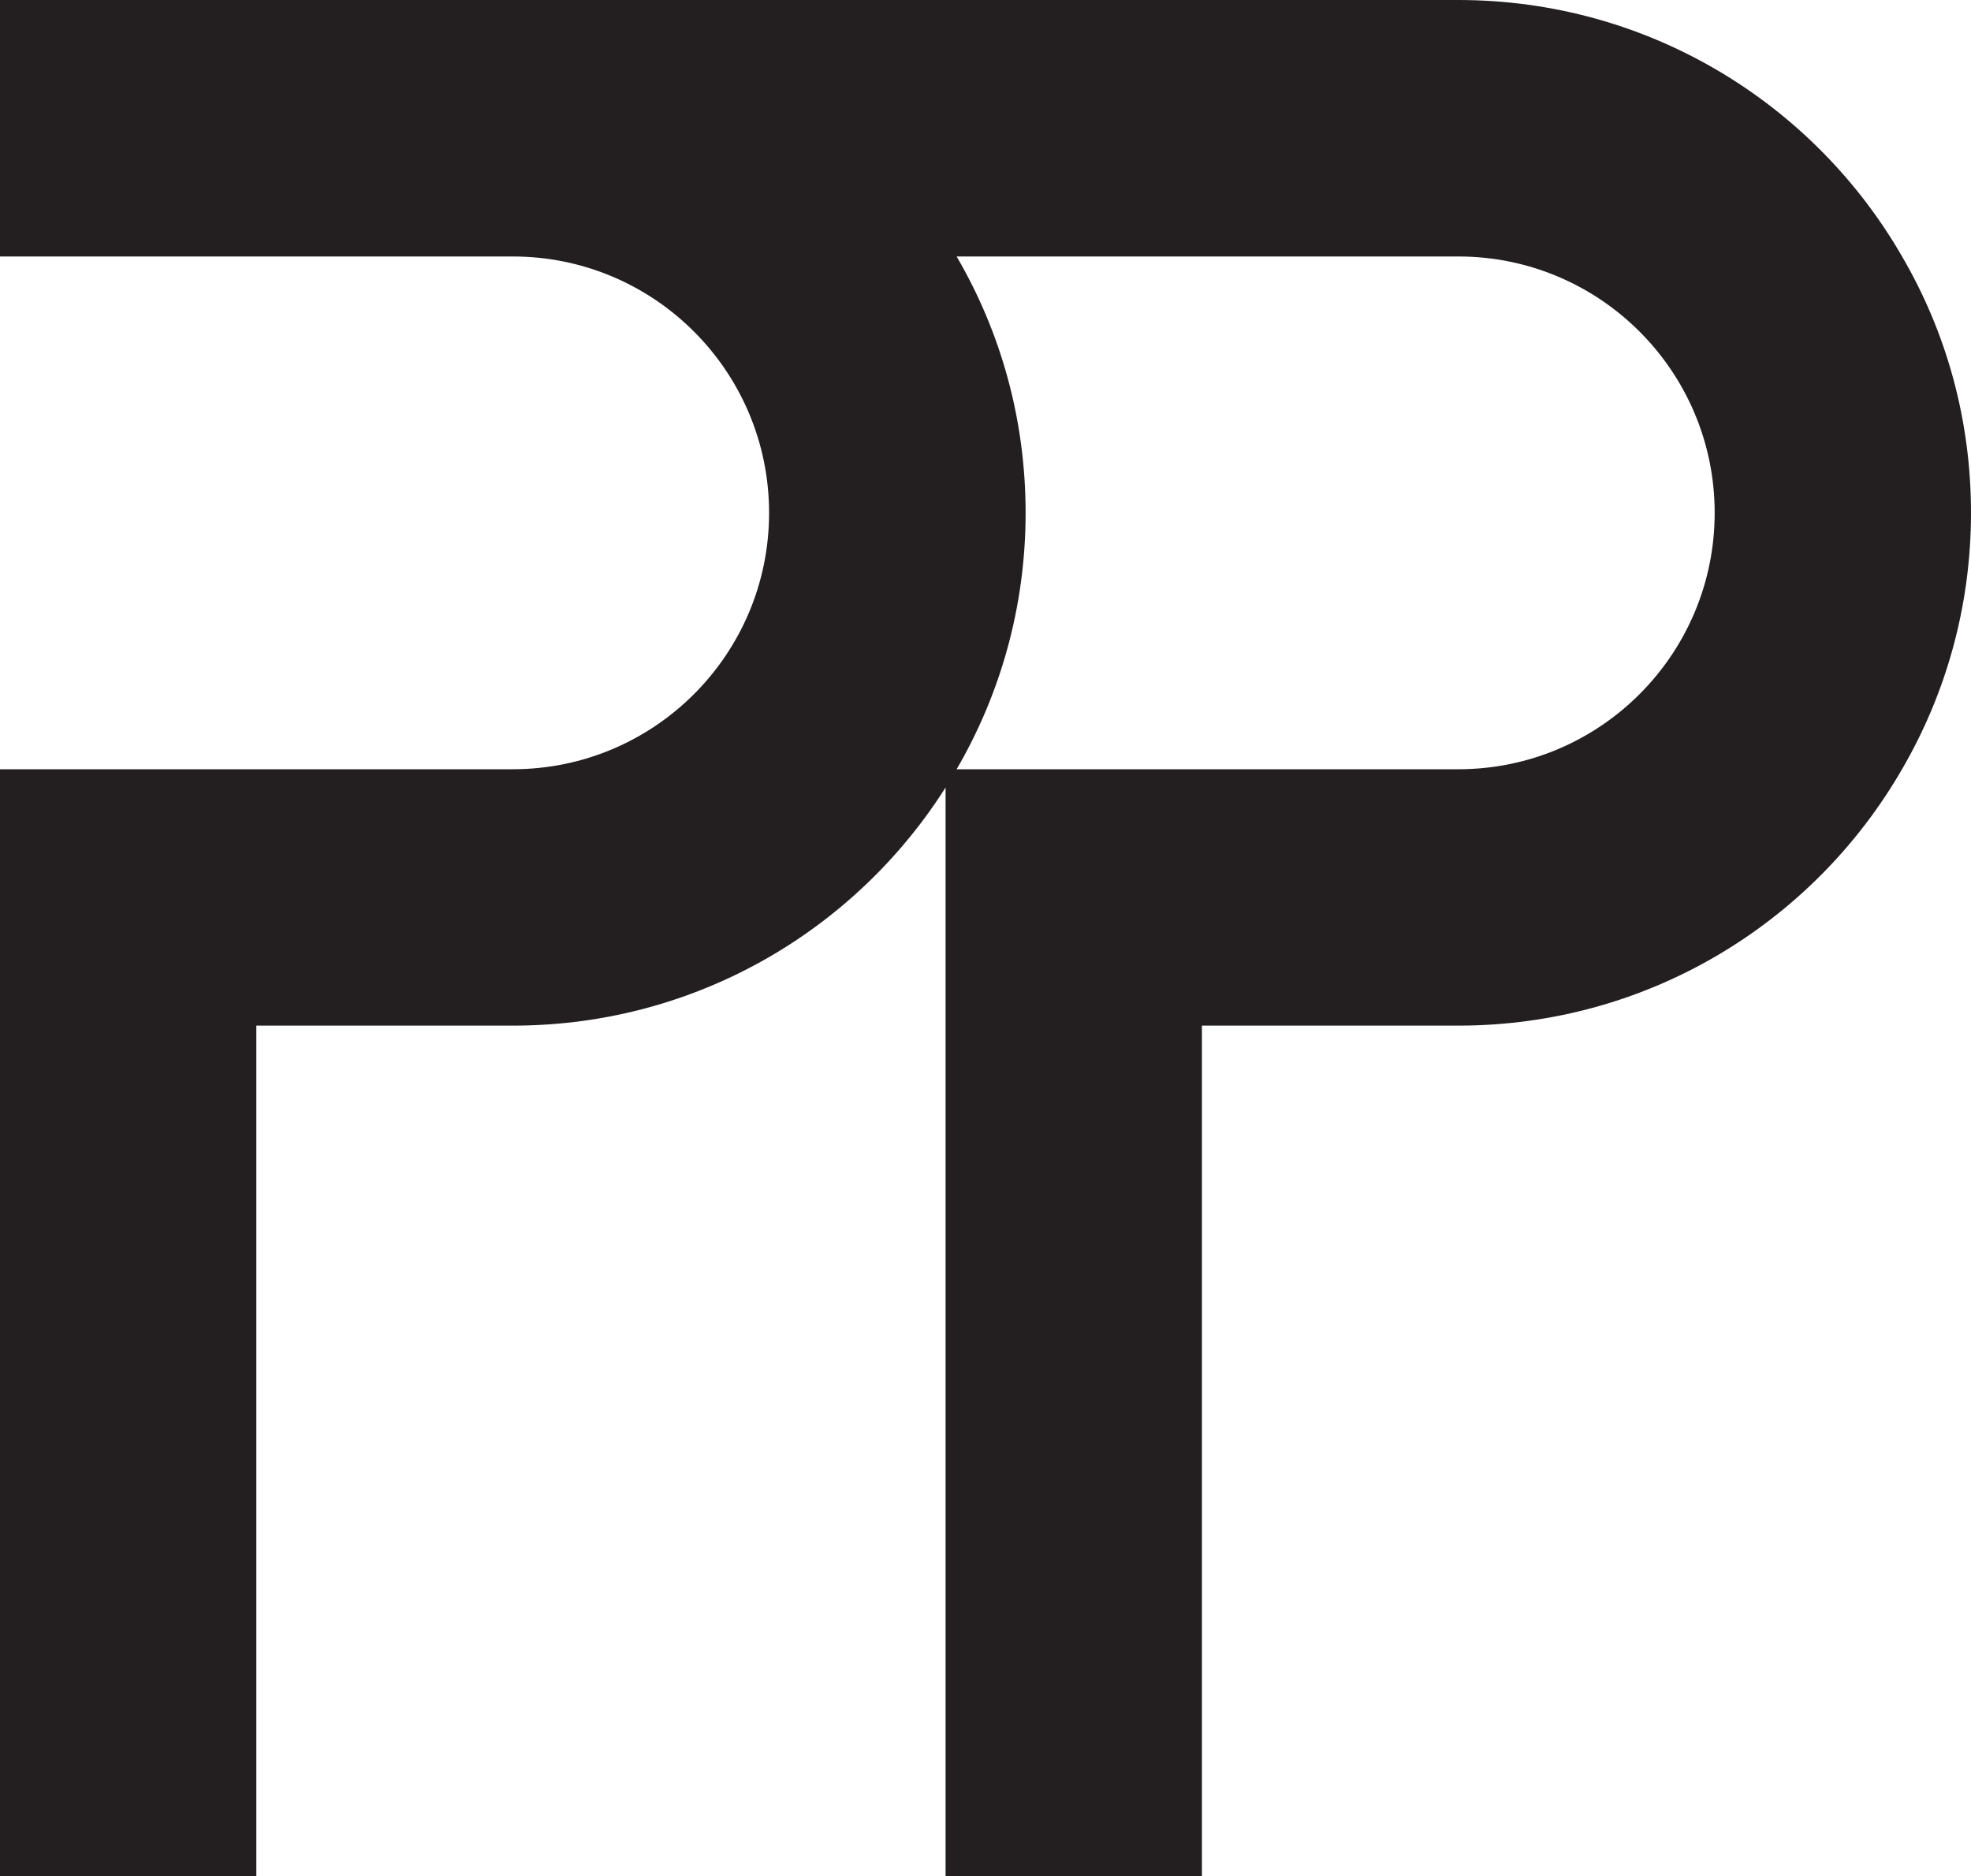
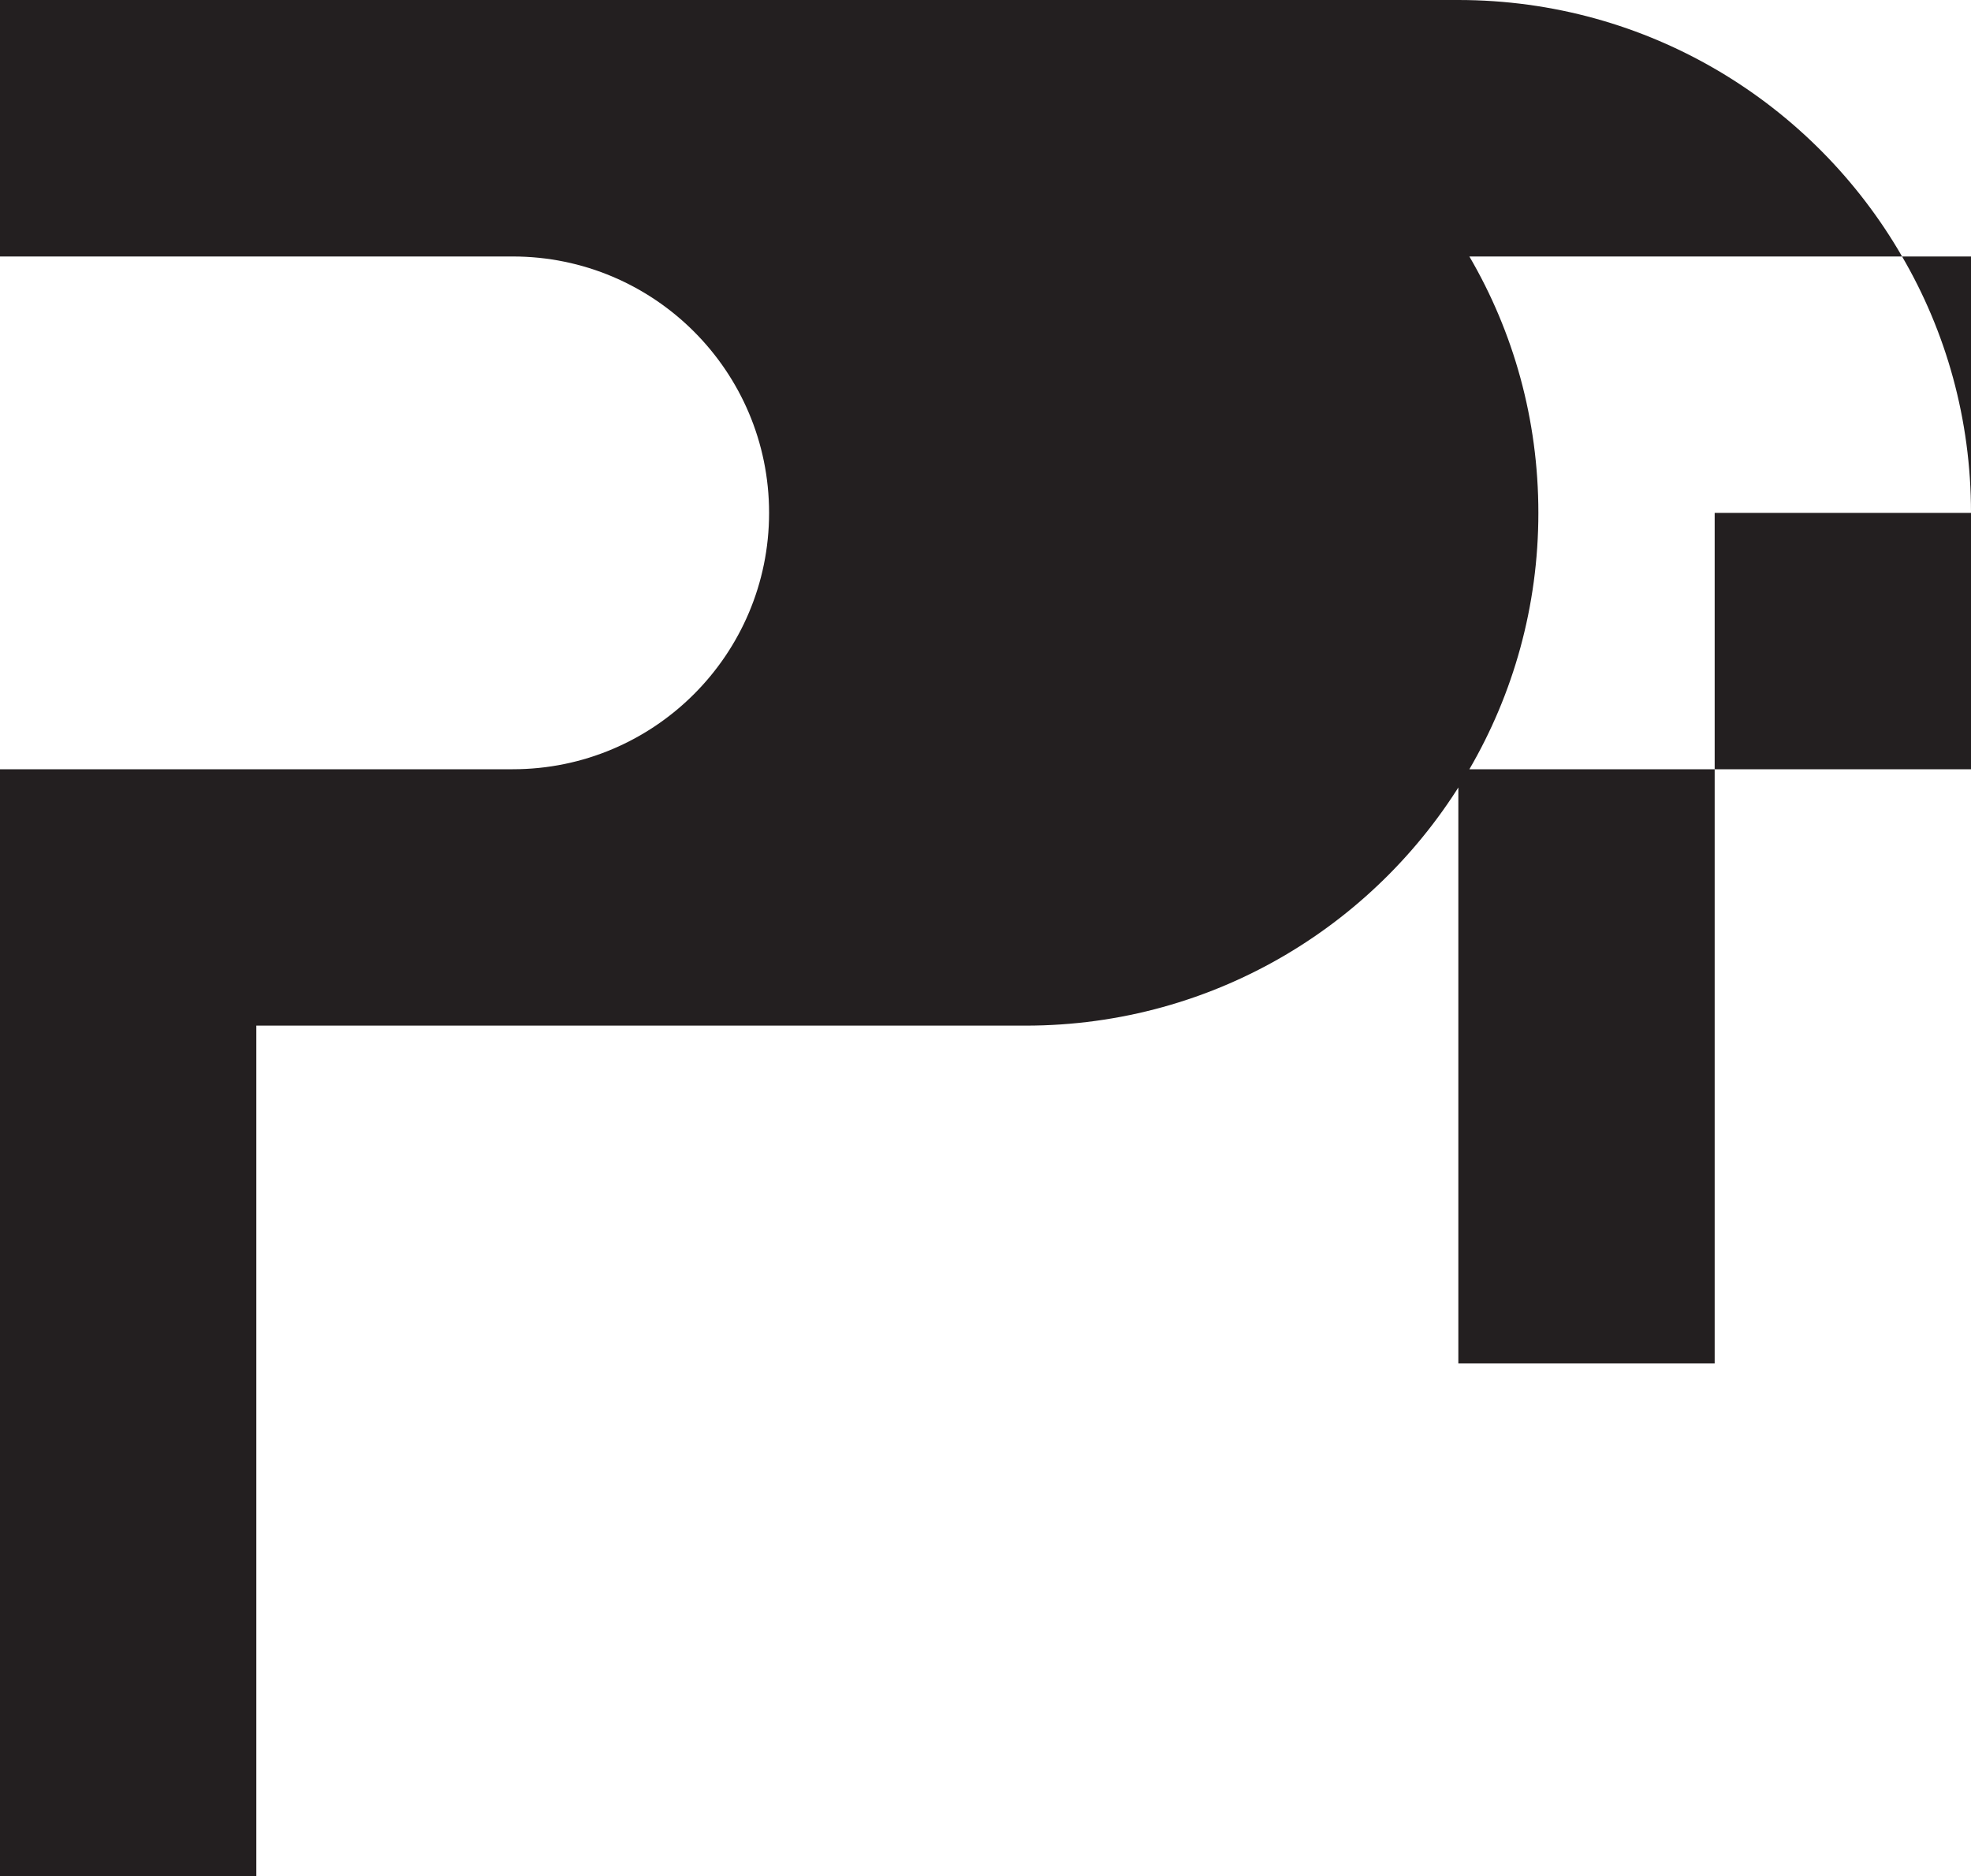
<svg xmlns="http://www.w3.org/2000/svg" id="Layer_2" viewBox="0 0 200 190.35">
  <defs>
    <style>.cls-1{fill:#231f20;}</style>
  </defs>
  <g id="Layer_1-2">
-     <path class="cls-1" d="M200,52.03c0,9.47-2.55,18.37-7,26.01-8.98,15.56-25.78,26.01-45.03,26.01h-26.01v86.29h-26.01V78.04h52.03c14.36,0,26.01-11.65,26.01-26.01s-11.65-26.01-26.01-26.01h-50.91c4.47,7.65,7,16.52,7,26.01s-2.55,18.37-7,26.01c-8.98,15.56-25.78,26.01-45.03,26.01H26.01v86.29H0V78.04H52.03c14.36,0,26.01-11.65,26.01-26.01s-11.65-26.01-26.01-26.01H0V0H147.97c19.25,0,36.06,10.46,45.03,26.01,4.47,7.65,7,16.52,7,26.01Z" />
+     <path class="cls-1" d="M200,52.03h-26.01v86.29h-26.01V78.04h52.03c14.36,0,26.01-11.65,26.01-26.01s-11.65-26.01-26.01-26.01h-50.91c4.47,7.65,7,16.52,7,26.01s-2.55,18.37-7,26.01c-8.98,15.56-25.78,26.01-45.03,26.01H26.01v86.29H0V78.04H52.03c14.36,0,26.01-11.65,26.01-26.01s-11.65-26.01-26.01-26.01H0V0H147.97c19.25,0,36.06,10.46,45.03,26.01,4.47,7.65,7,16.52,7,26.01Z" />
  </g>
</svg>